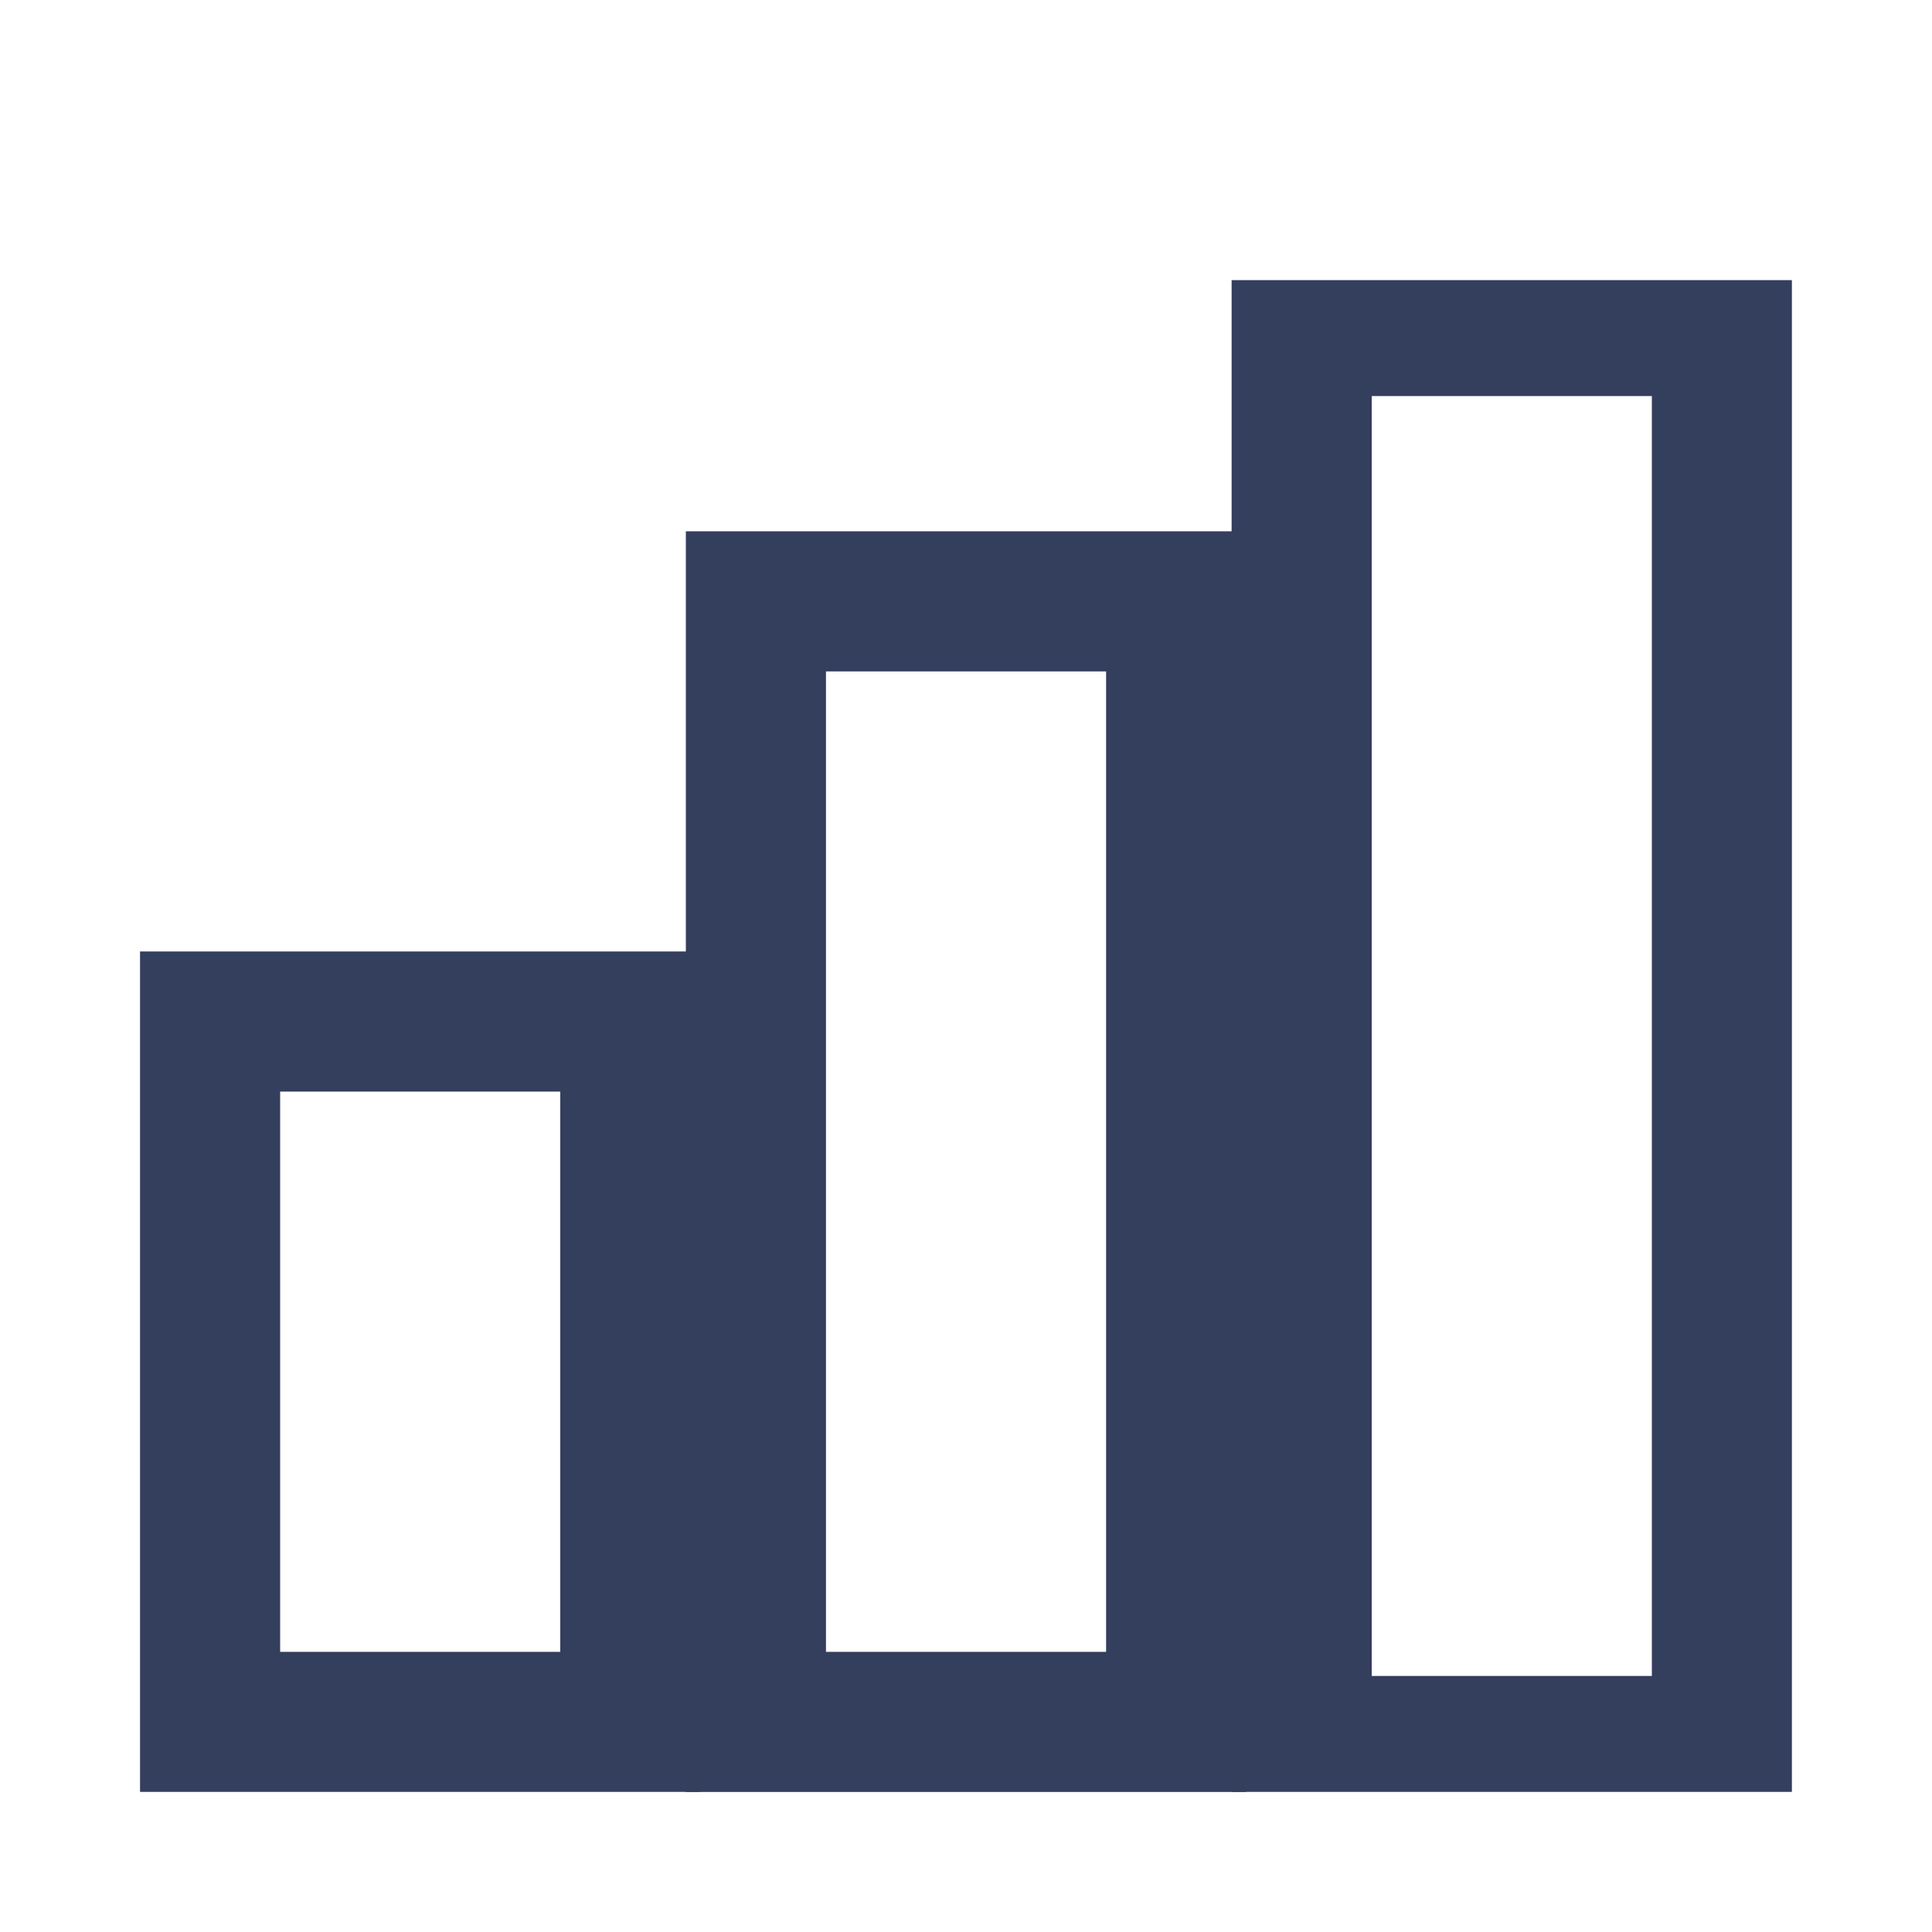
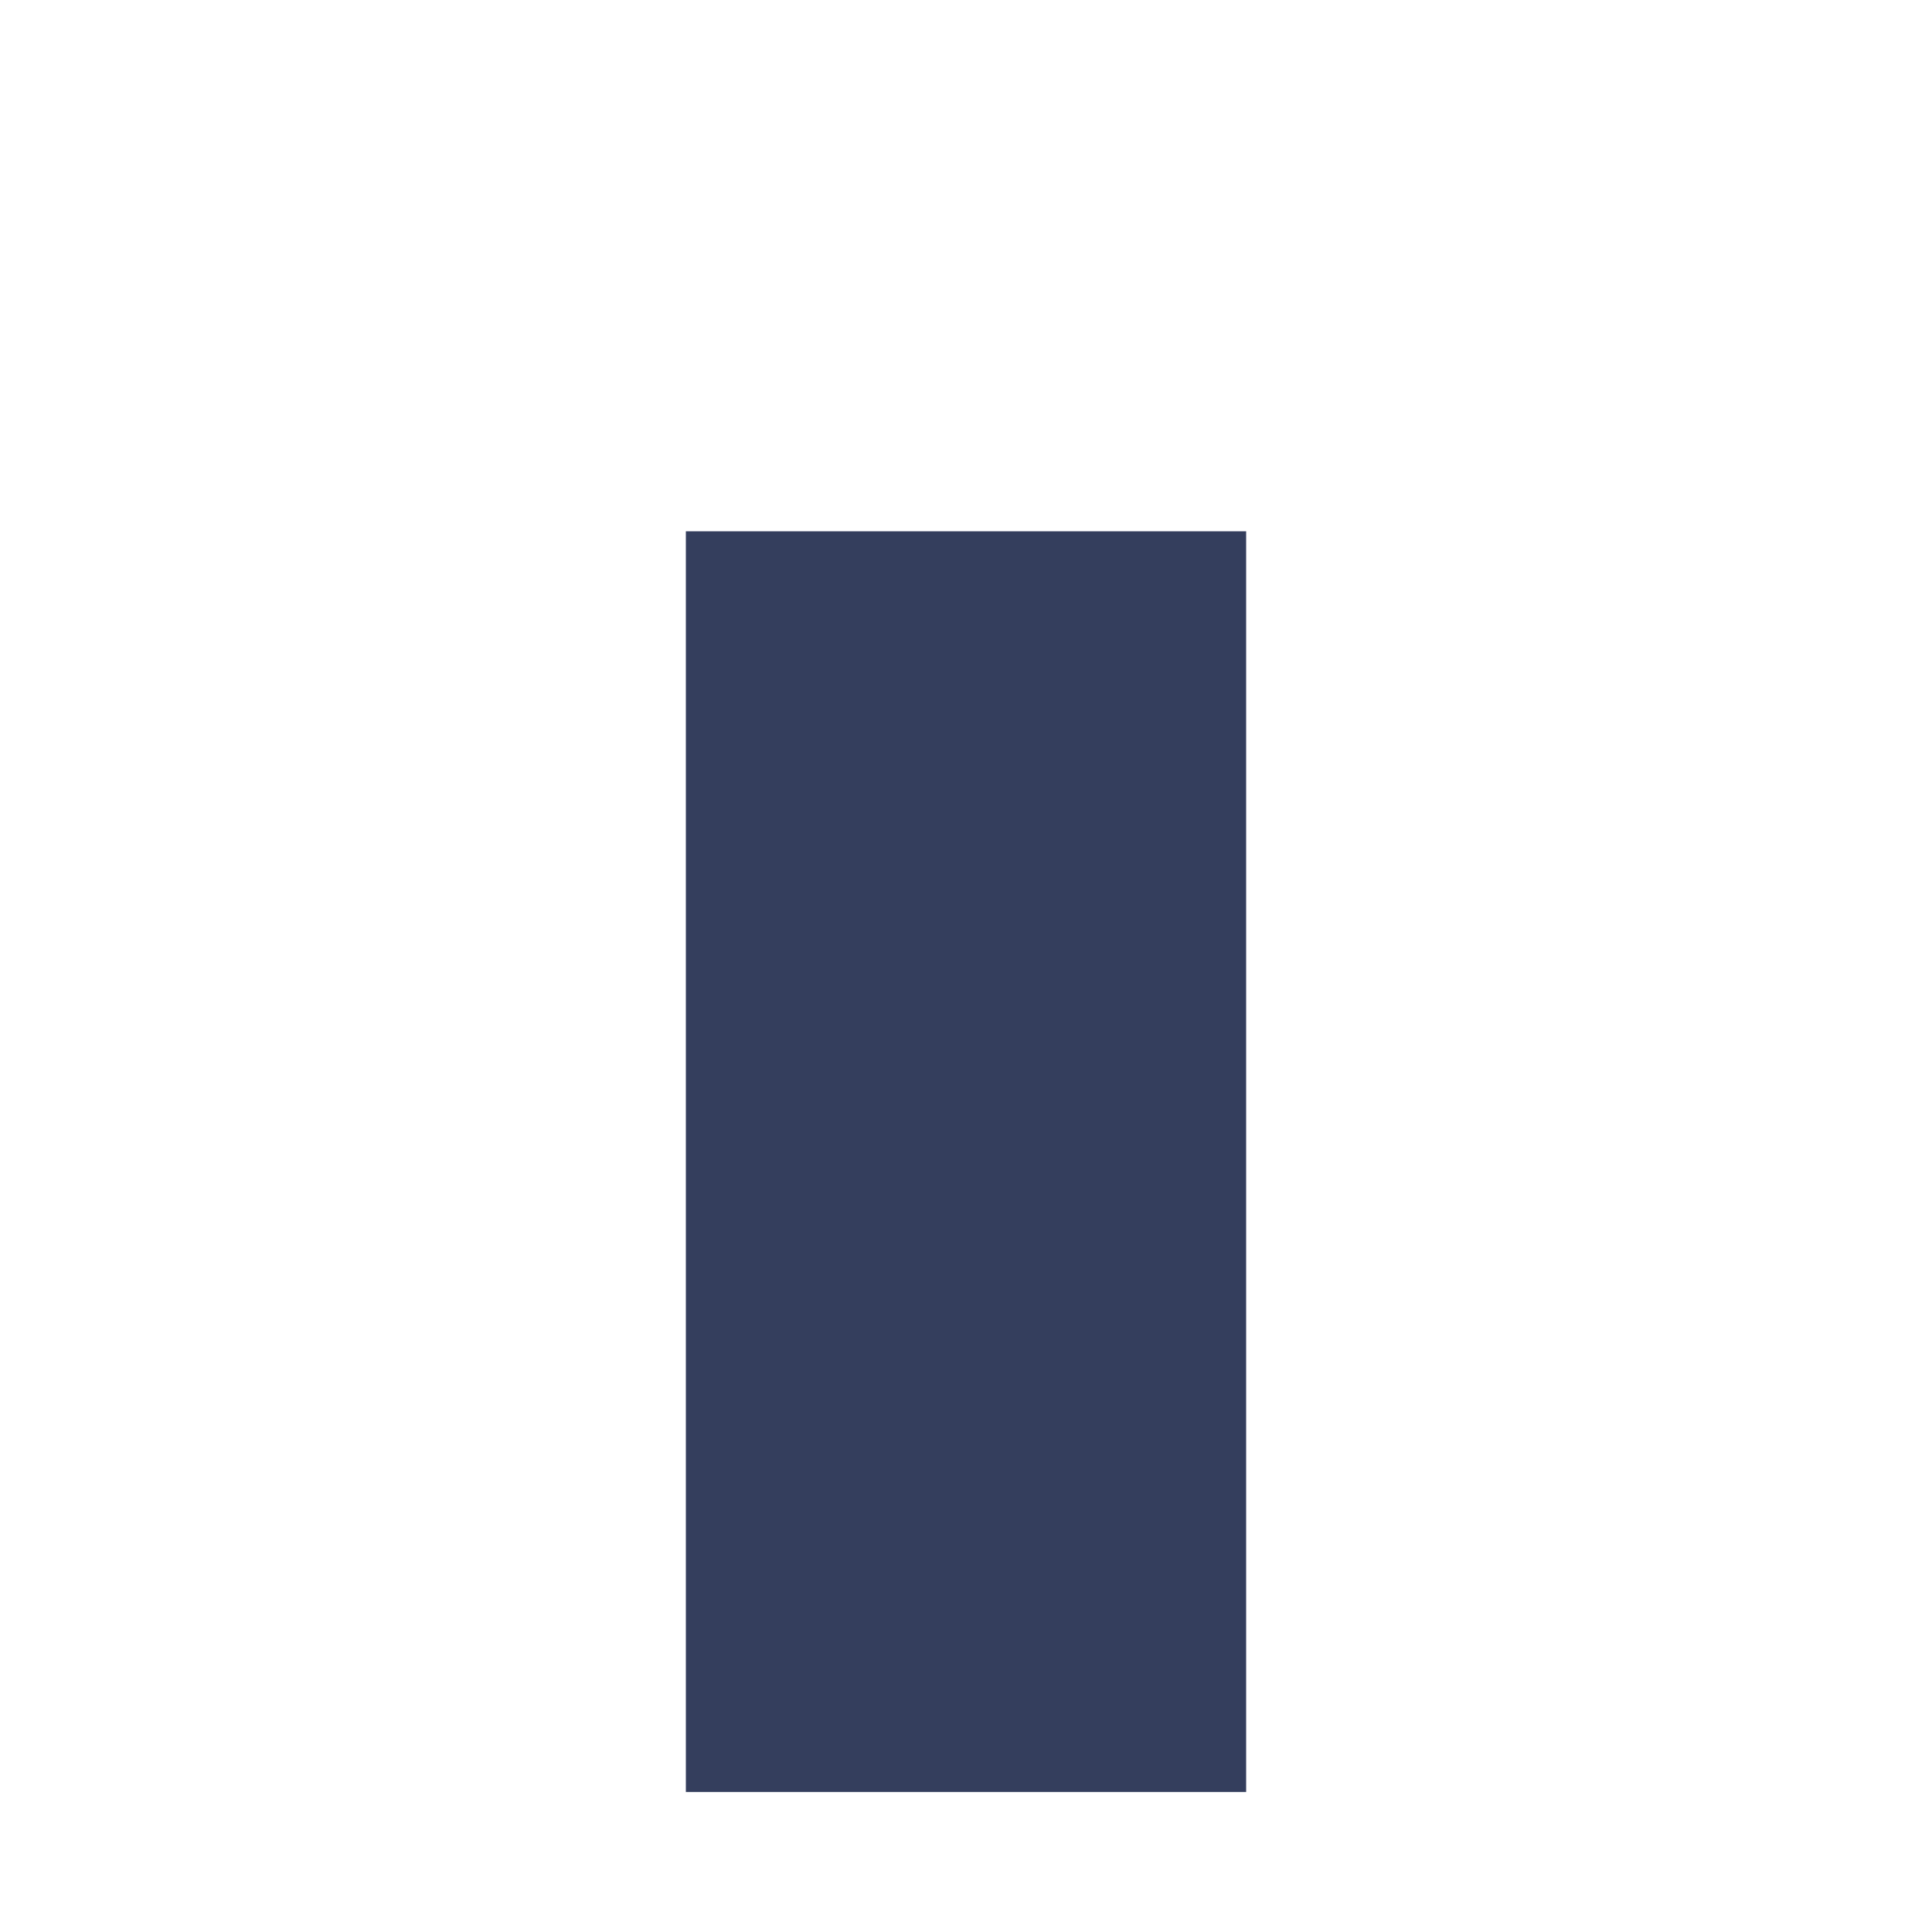
<svg xmlns="http://www.w3.org/2000/svg" id="skill-level-svgrepo-com" width="25" height="25" viewBox="0 0 25 25">
-   <path id="Tracciato_3902" data-name="Tracciato 3902" d="M29.25,23.562H22V4h7.25Zm-5.437-1.5h3.625V5.5H23.813Z" transform="translate(-6.063 -0.375)" fill="#343e5d" />
-   <path id="Tracciato_3903" data-name="Tracciato 3903" d="M19.25,28.313H12V12h7.25ZM13.813,26.5h3.625V13.813H13.813Z" transform="translate(-3.125 -5.125)" fill="#343e5d" />
-   <path id="Tracciato_3904" data-name="Tracciato 3904" d="M9.25,28.875H2V18H9.25ZM3.813,27.063H7.438v-7.25H3.813Z" transform="translate(-0.188 -5.688)" fill="#343e5d" />
+   <path id="Tracciato_3903" data-name="Tracciato 3903" d="M19.25,28.313H12V12h7.25ZM13.813,26.5h3.625H13.813Z" transform="translate(-3.125 -5.125)" fill="#343e5d" />
  <rect id="_Transparent_Rectangle_" data-name="&lt;Transparent Rectangle&gt;" width="25" height="25" fill="none" />
</svg>